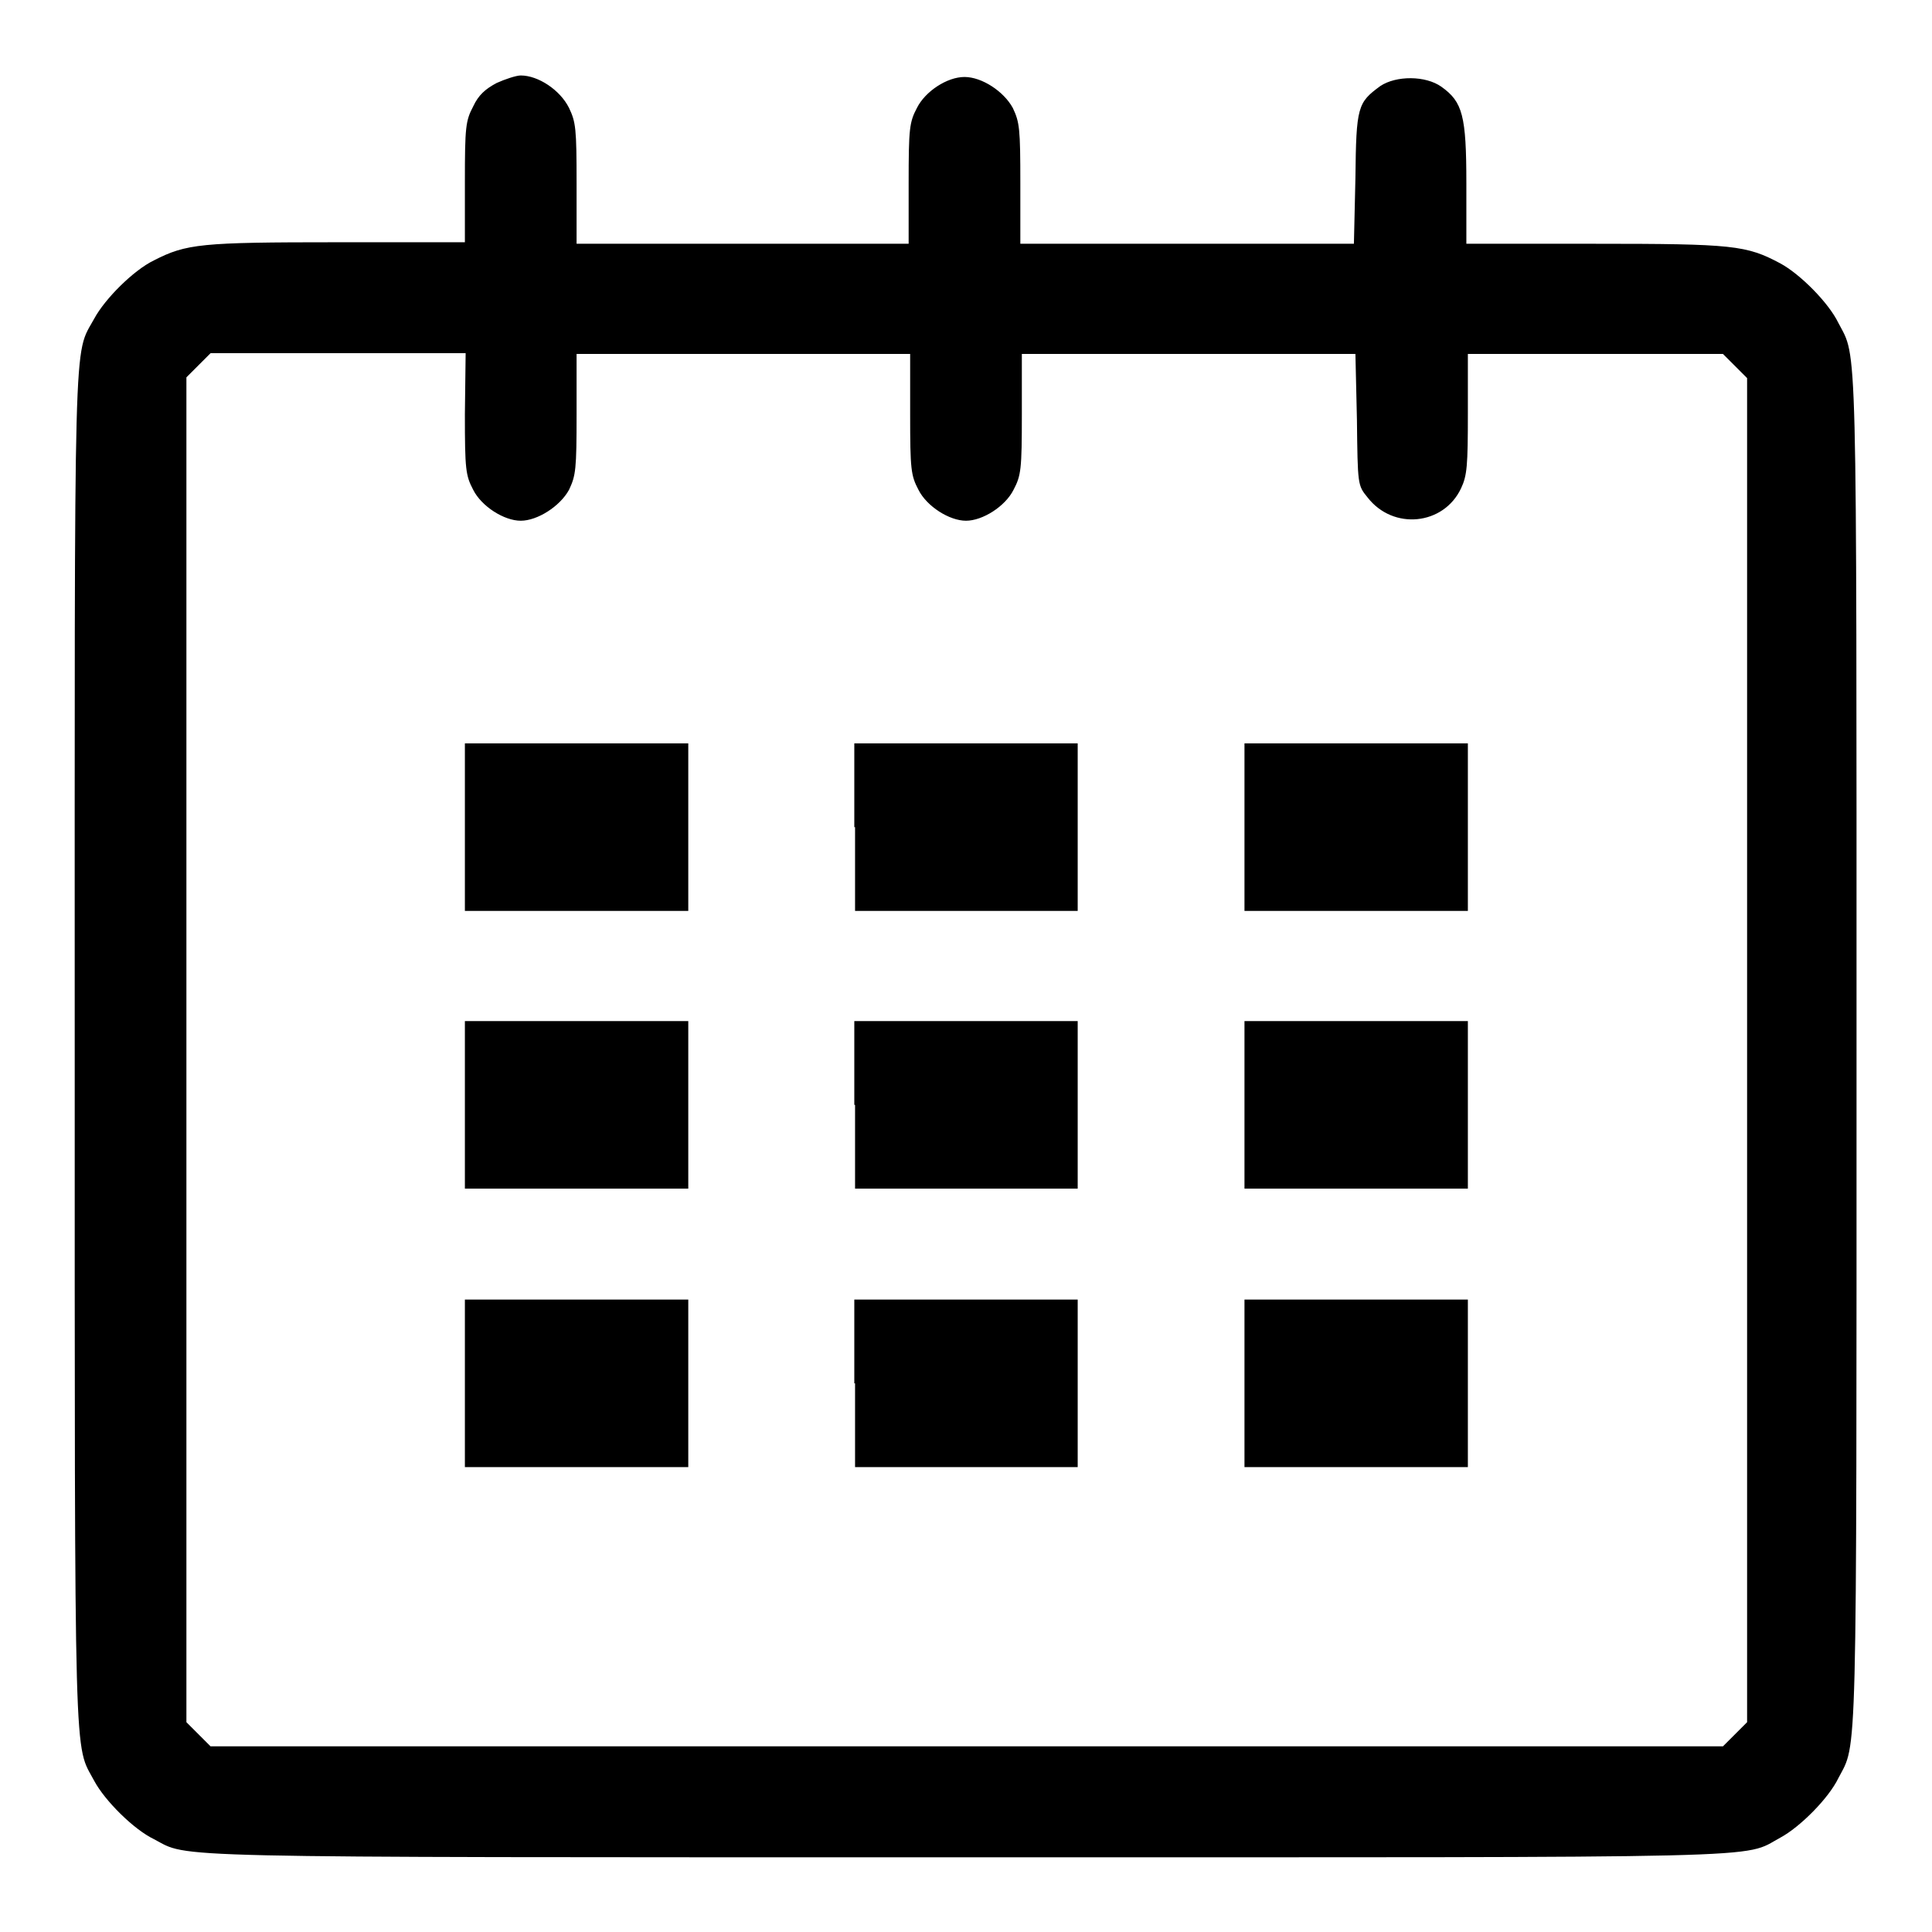
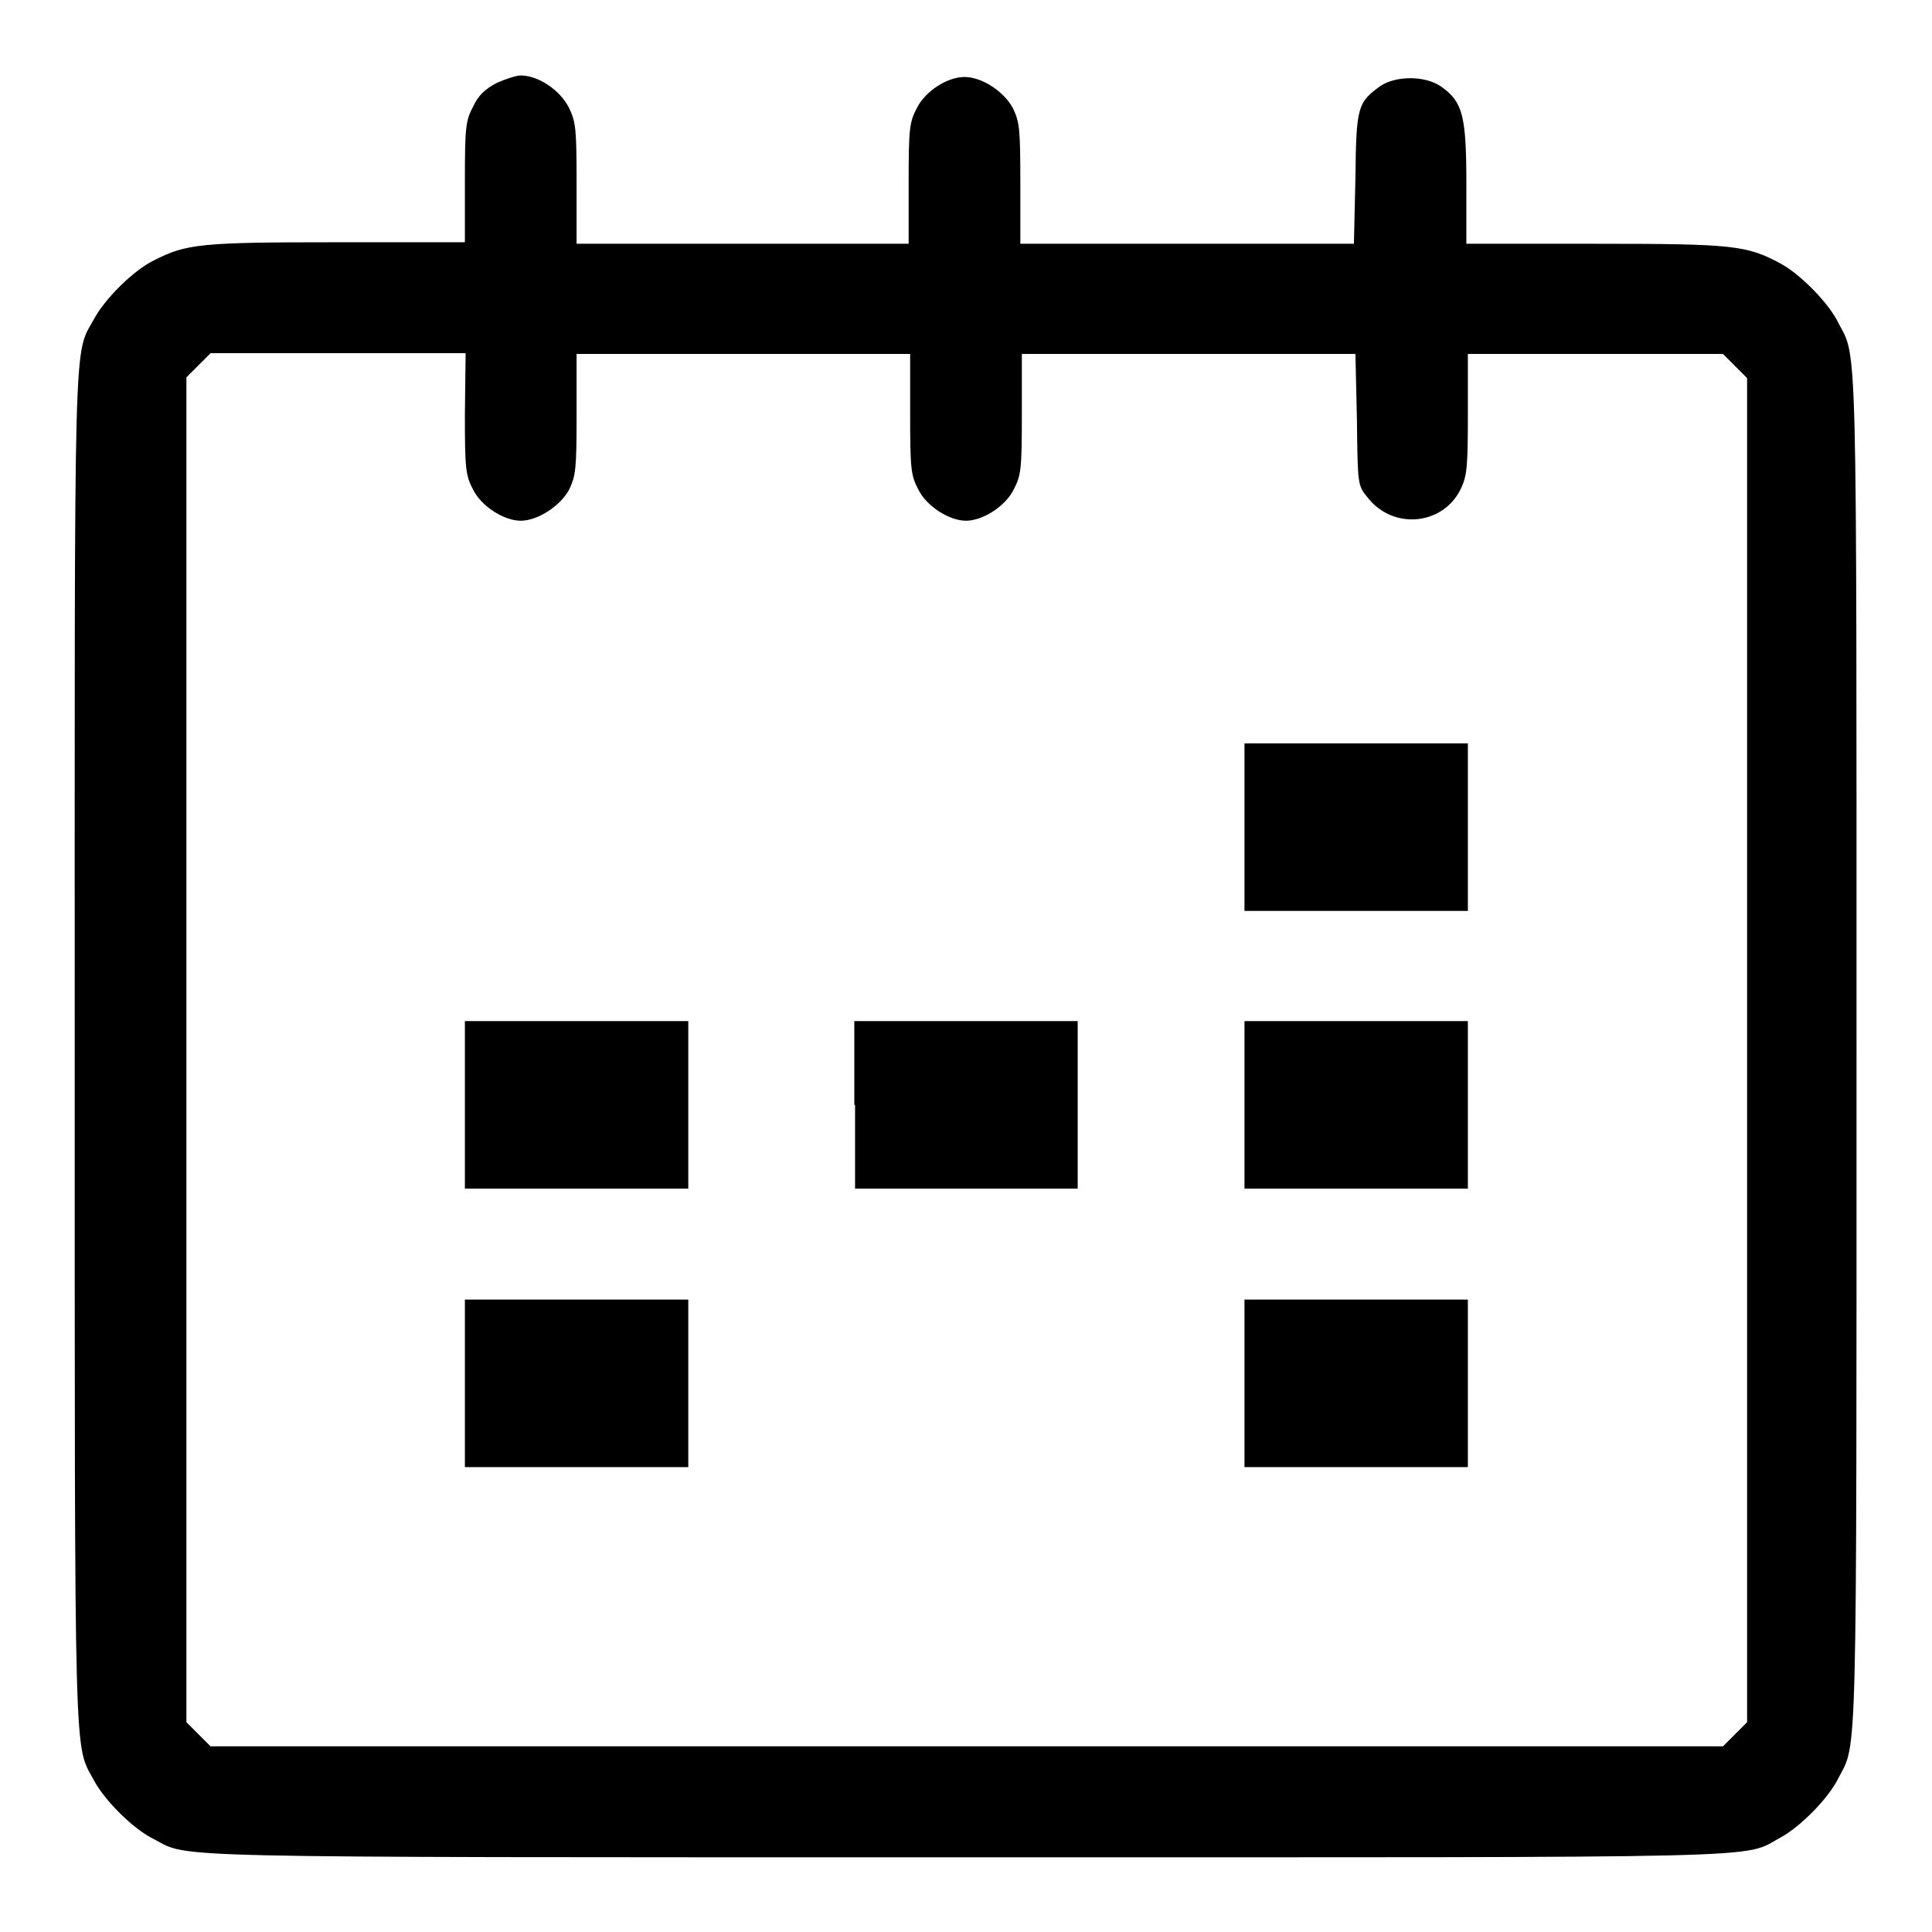
<svg xmlns="http://www.w3.org/2000/svg" version="1.1" x="0px" y="0px" viewBox="0 0 256 256" enable-background="new 0 0 256 256" xml:space="preserve">
  <g>
    <g>
      <g>
        <path fill="#000000" d="M65.8,11c-1.5,0.8-2.4,1.6-3.1,3.1c-1,1.9-1.1,2.7-1.1,10v8h-17c-18,0-19.9,0.2-24.2,2.4c-2.7,1.3-6.5,5.1-7.9,7.7c-2.8,5.1-2.6-0.6-2.6,96.9c0,97.5-0.1,91.8,2.6,96.9c1.4,2.6,5.2,6.4,7.9,7.7c4.8,2.5-0.9,2.4,107.5,2.4c109.7,0,102.8,0.2,108-2.6c2.6-1.4,6.4-5.2,7.7-7.9c2.5-4.8,2.4,0,2.4-96.4s0.1-91.6-2.4-96.4c-1.3-2.7-5.1-6.5-7.7-7.9c-4.5-2.4-6.2-2.6-24.6-2.6h-17v-8c0-9-0.5-10.8-3.3-12.8c-2.1-1.5-6-1.5-8.1-0.1c-3,2.2-3.2,2.7-3.3,12.2l-0.2,8.7h-22.1h-22.1v-8c0-7.3-0.1-8.1-1-10c-1.2-2.2-4.1-4.1-6.4-4.1c-2.3,0-5.2,1.9-6.3,4.1c-1,1.9-1.1,2.7-1.1,10v8H98.5H76.4v-8c0-7.3-0.1-8.1-1-10C74.2,11.9,71.3,10,69,10C68.4,10,66.9,10.5,65.8,11z M61.6,54.9c0,7.3,0.1,8.1,1.1,10c1.1,2.2,4.1,4.1,6.3,4.1s5.2-1.9,6.4-4.1c0.9-1.9,1-2.7,1-10v-8h22.1h22.1v8c0,7.3,0.1,8.1,1.1,10c1.1,2.2,4.1,4.1,6.3,4.1s5.2-1.9,6.3-4.1c1-1.9,1.1-2.7,1.1-10v-8h22.1h22.1l0.2,8.7c0.1,8.7,0.1,8.7,1.4,10.3c3.4,4.4,10.1,3.7,12.4-1.2c0.8-1.7,0.9-3,0.9-9.9v-7.9h16.9h16.9l1.6,1.6l1.6,1.6v89v89.1l-1.6,1.6l-1.6,1.6H128H27.9l-1.6-1.6l-1.6-1.6v-89.1V50l1.6-1.6l1.6-1.6h16.9h16.9L61.6,54.9L61.6,54.9z" />
-         <path fill="#000000" d="M61.6,109.6v11.1h14.8h14.8v-11.1V98.5H76.4H61.6V109.6z" />
-         <path fill="#000000" d="M113.3,109.6v11.1H128h14.8v-11.1V98.5H128h-14.8V109.6z" />
        <path fill="#000000" d="M164.9,109.6v11.1h14.8h14.8v-11.1V98.5h-14.8h-14.8V109.6z" />
        <path fill="#000000" d="M61.6,146.4v11.1h14.8h14.8v-11.1v-11.1H76.4H61.6V146.4z" />
        <path fill="#000000" d="M113.3,146.4v11.1H128h14.8v-11.1v-11.1H128h-14.8V146.4z" />
        <path fill="#000000" d="M164.9,146.4v11.1h14.8h14.8v-11.1v-11.1h-14.8h-14.8V146.4z" />
-         <path fill="#000000" d="M61.6,183.3v11.1h14.8h14.8v-11.1v-11.1H76.4H61.6V183.3z" />
-         <path fill="#000000" d="M113.3,183.3v11.1H128h14.8v-11.1v-11.1H128h-14.8V183.3z" />
+         <path fill="#000000" d="M61.6,183.3v11.1h14.8h14.8v-11.1v-11.1H76.4H61.6V183.3" />
        <path fill="#000000" d="M164.9,183.3v11.1h14.8h14.8v-11.1v-11.1h-14.8h-14.8V183.3z" />
      </g>
    </g>
  </g>
</svg>